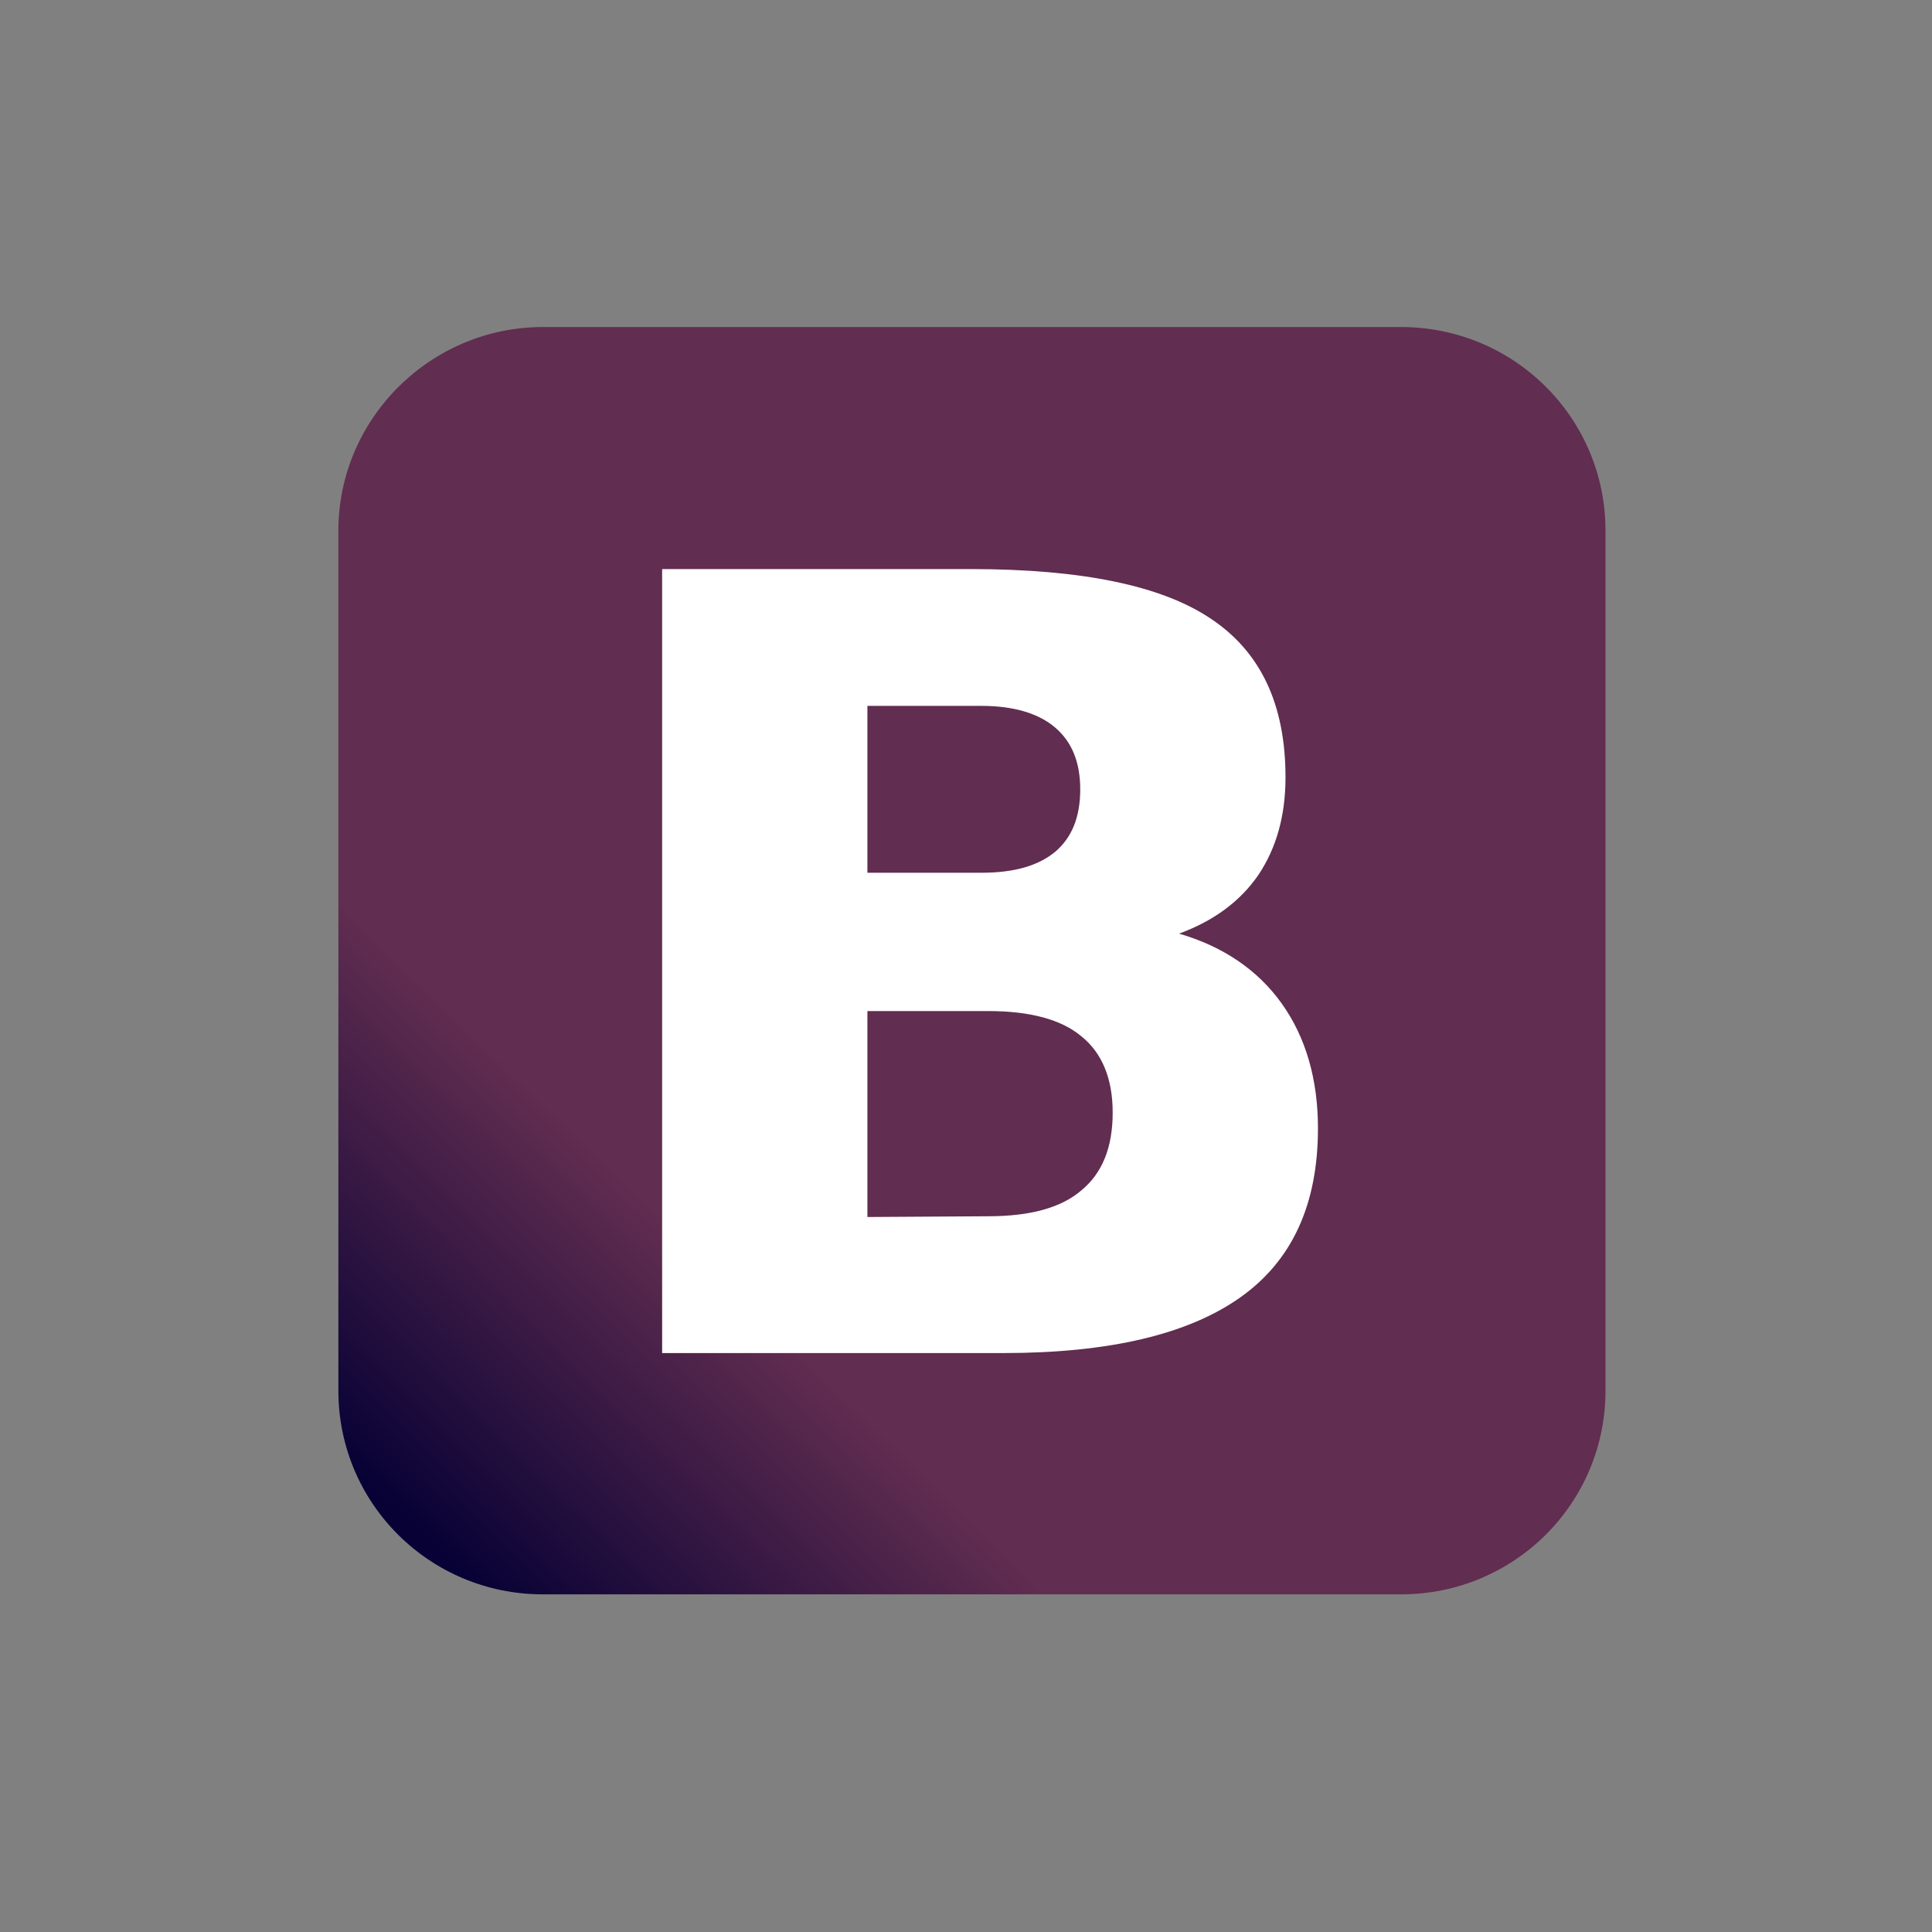
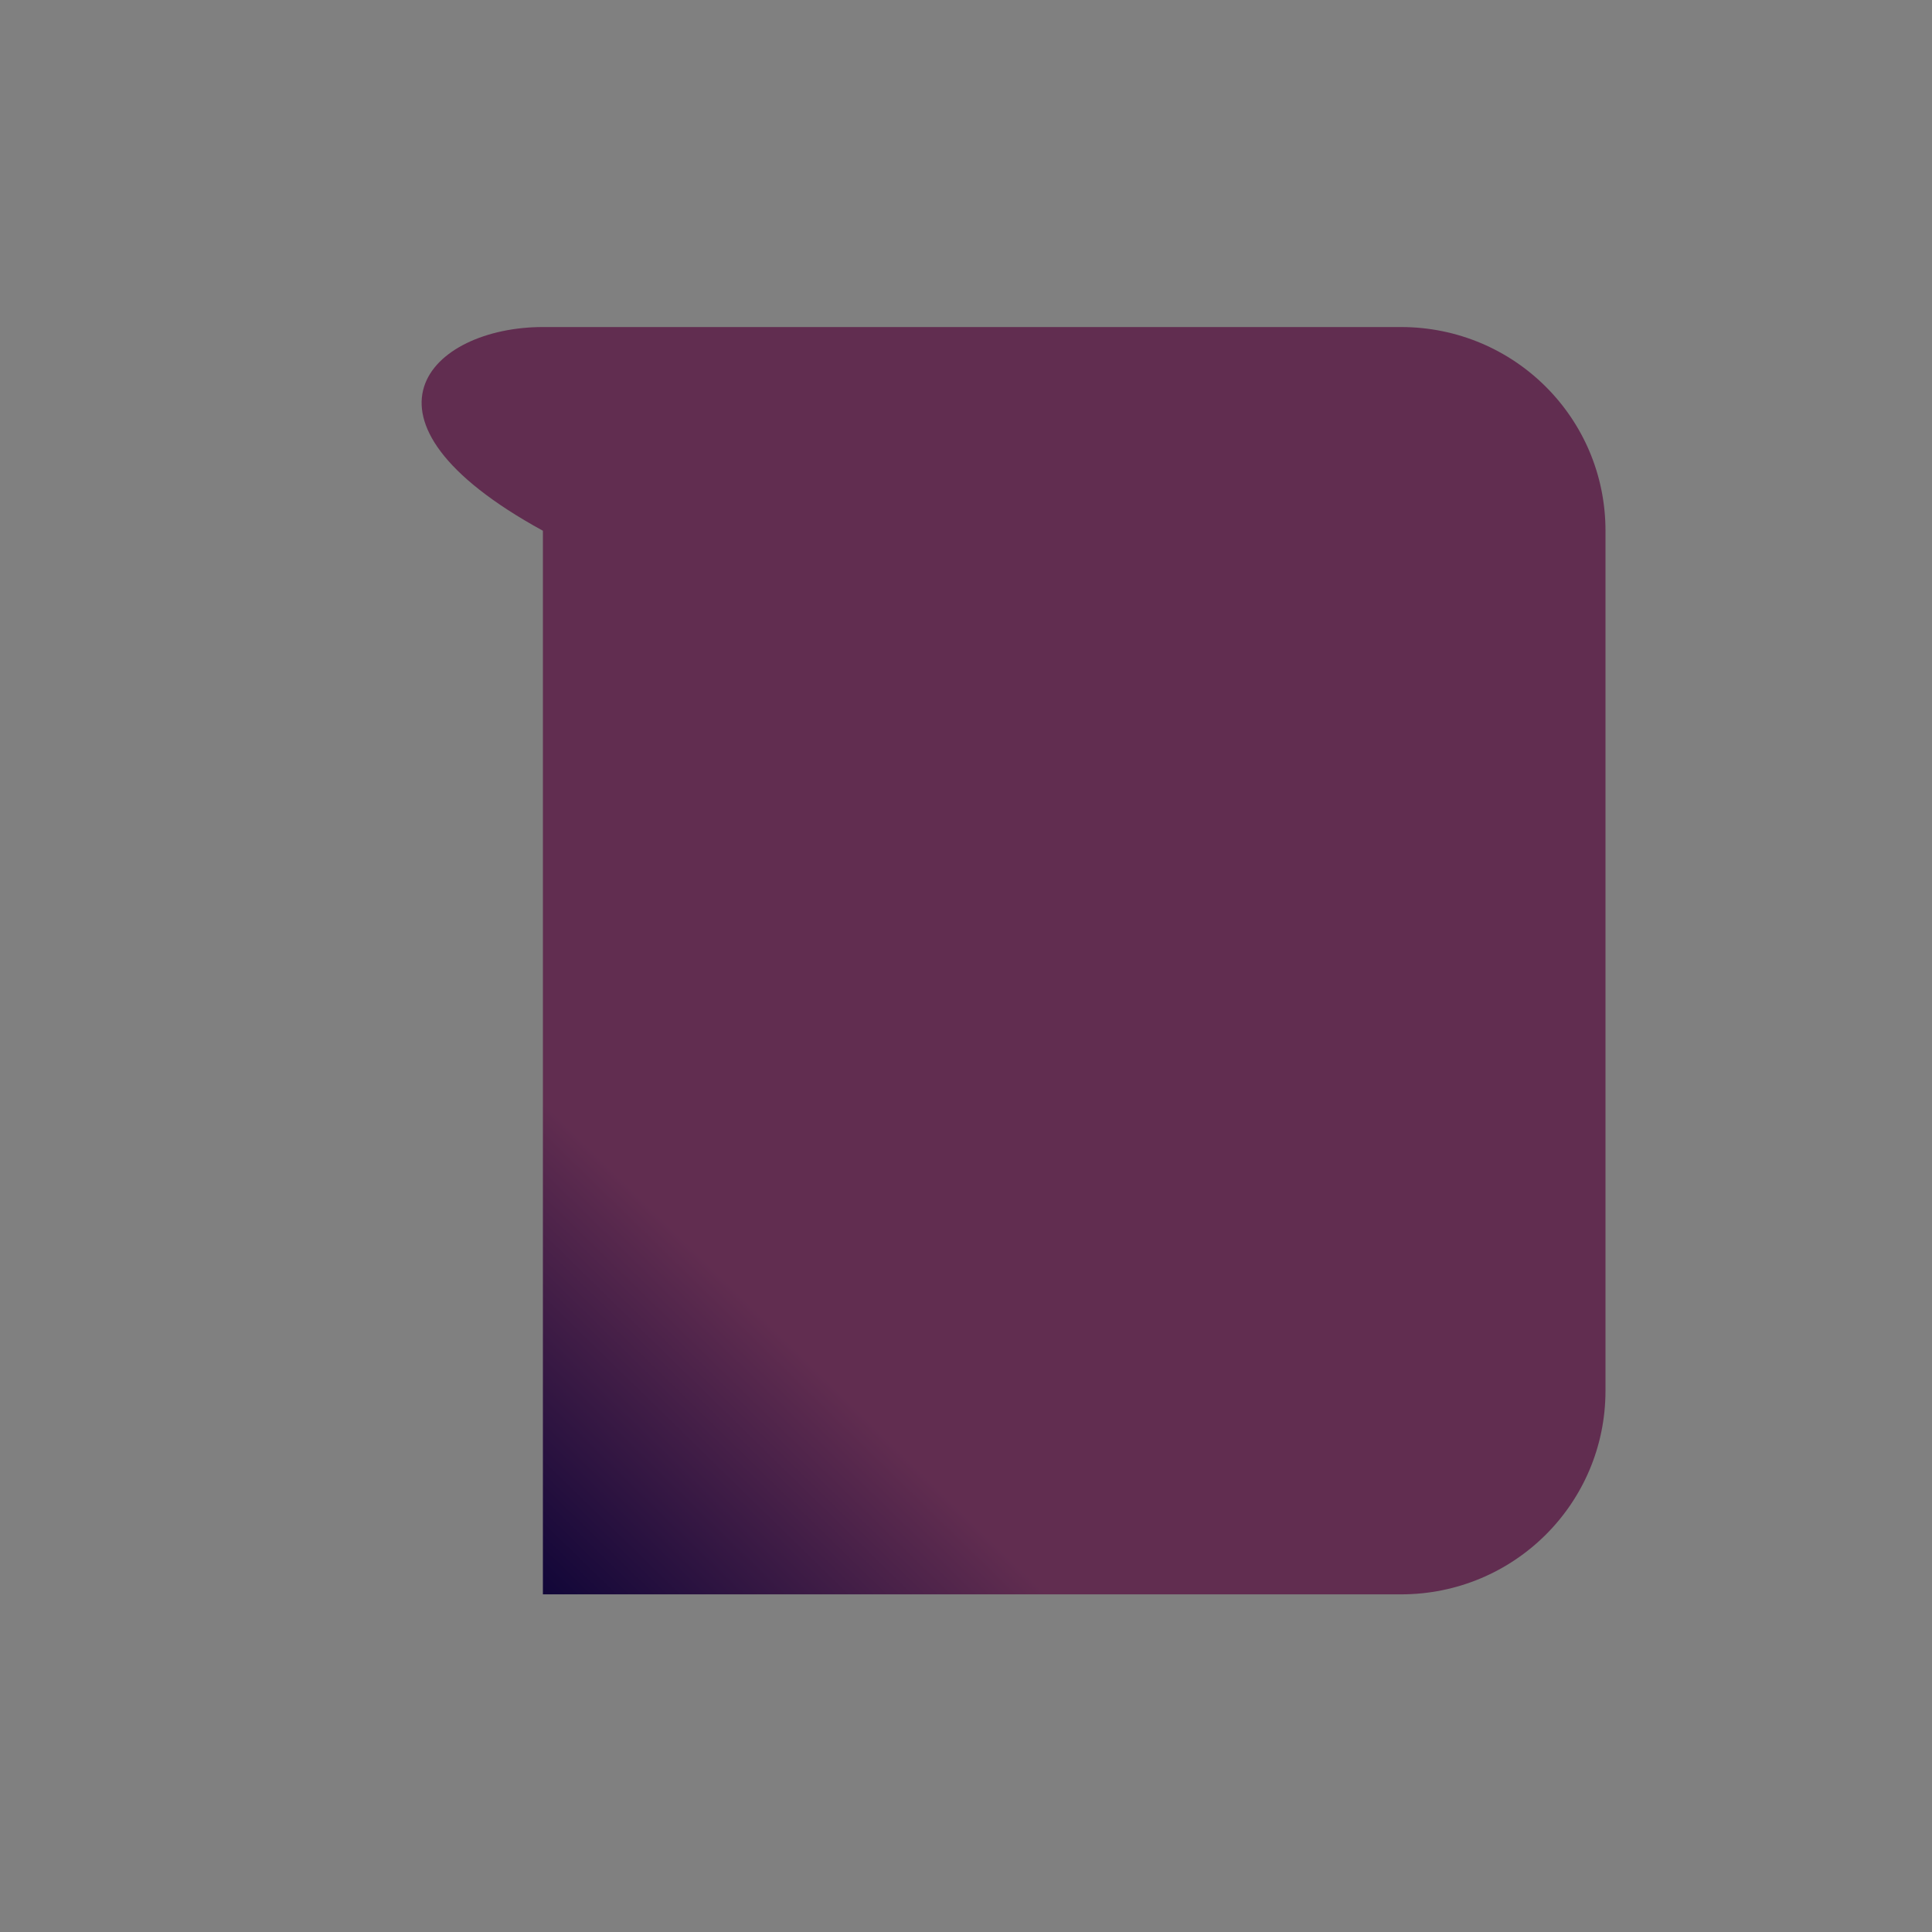
<svg xmlns="http://www.w3.org/2000/svg" version="1.1" id="Layer_1" x="0px" y="0px" viewBox="0 0 64 64" style="enable-background:new 0 0 64 64;" xml:space="preserve">
  <rect x="0" y="0" width="64" height="64" fill="#808080" stroke="none" />
  <style type="text/css">
	.st0{fill:url(#SVGID_1_);}
	.st1{fill:#FFFFFF;}
</style>
  <g transform="matrix(.25 0 0 .249 -63.666 -106.047)">
    <linearGradient id="SVGID_1_" gradientUnits="userSpaceOnUse" x1="1357.025" y1="-1405.435" x2="1430.967" y2="-1330.202" gradientTransform="matrix(0.499 0 0 -0.498 -368.326 -71.303)">
      <stop offset="0" style="stop-color:#070135" />
      <stop offset="1" style="stop-color:#612D50" />
    </linearGradient>
-     <path class="st0" d="M326.6,469.4h113.7c15,0,27.1,12.1,27.1,27.1v114.4c0,15-12.1,27.1-27.1,27.1H326.6c-15,0-27.1-12.1-27.1-27.1   V496.5C299.5,481.6,311.7,469.4,326.6,469.4z" />
-     <path class="st1" d="M384.7,542c4.3,0,7.5-0.9,9.8-2.8c2.2-1.9,3.3-4.6,3.3-8.3c0-3.6-1.1-6.3-3.3-8.2c-2.2-1.9-5.5-2.9-9.8-2.9   h-15.1V542L384.7,542 M385.6,587.7c5.5,0,9.6-1.1,12.3-3.4c2.8-2.3,4.2-5.7,4.2-10.4c0-4.5-1.4-7.9-4.1-10.1   c-2.7-2.3-6.9-3.4-12.4-3.4h-16v27.4L385.6,587.7 M410.9,550.1c5.8,1.7,10.4,4.8,13.6,9.3c3.2,4.5,4.8,10.1,4.8,16.6   c0,10.1-3.4,17.6-10.3,22.5c-6.9,4.9-17.3,7.4-31.4,7.4h-45.2V501.6h40.9c14.7,0,25.3,2.2,31.8,6.6c6.6,4.4,9.9,11.4,9.9,21.1   c0,5.1-1.2,9.4-3.6,13C419,545.8,415.5,548.4,410.9,550.1" />
+     <path class="st0" d="M326.6,469.4h113.7c15,0,27.1,12.1,27.1,27.1v114.4c0,15-12.1,27.1-27.1,27.1H326.6V496.5C299.5,481.6,311.7,469.4,326.6,469.4z" />
  </g>
</svg>